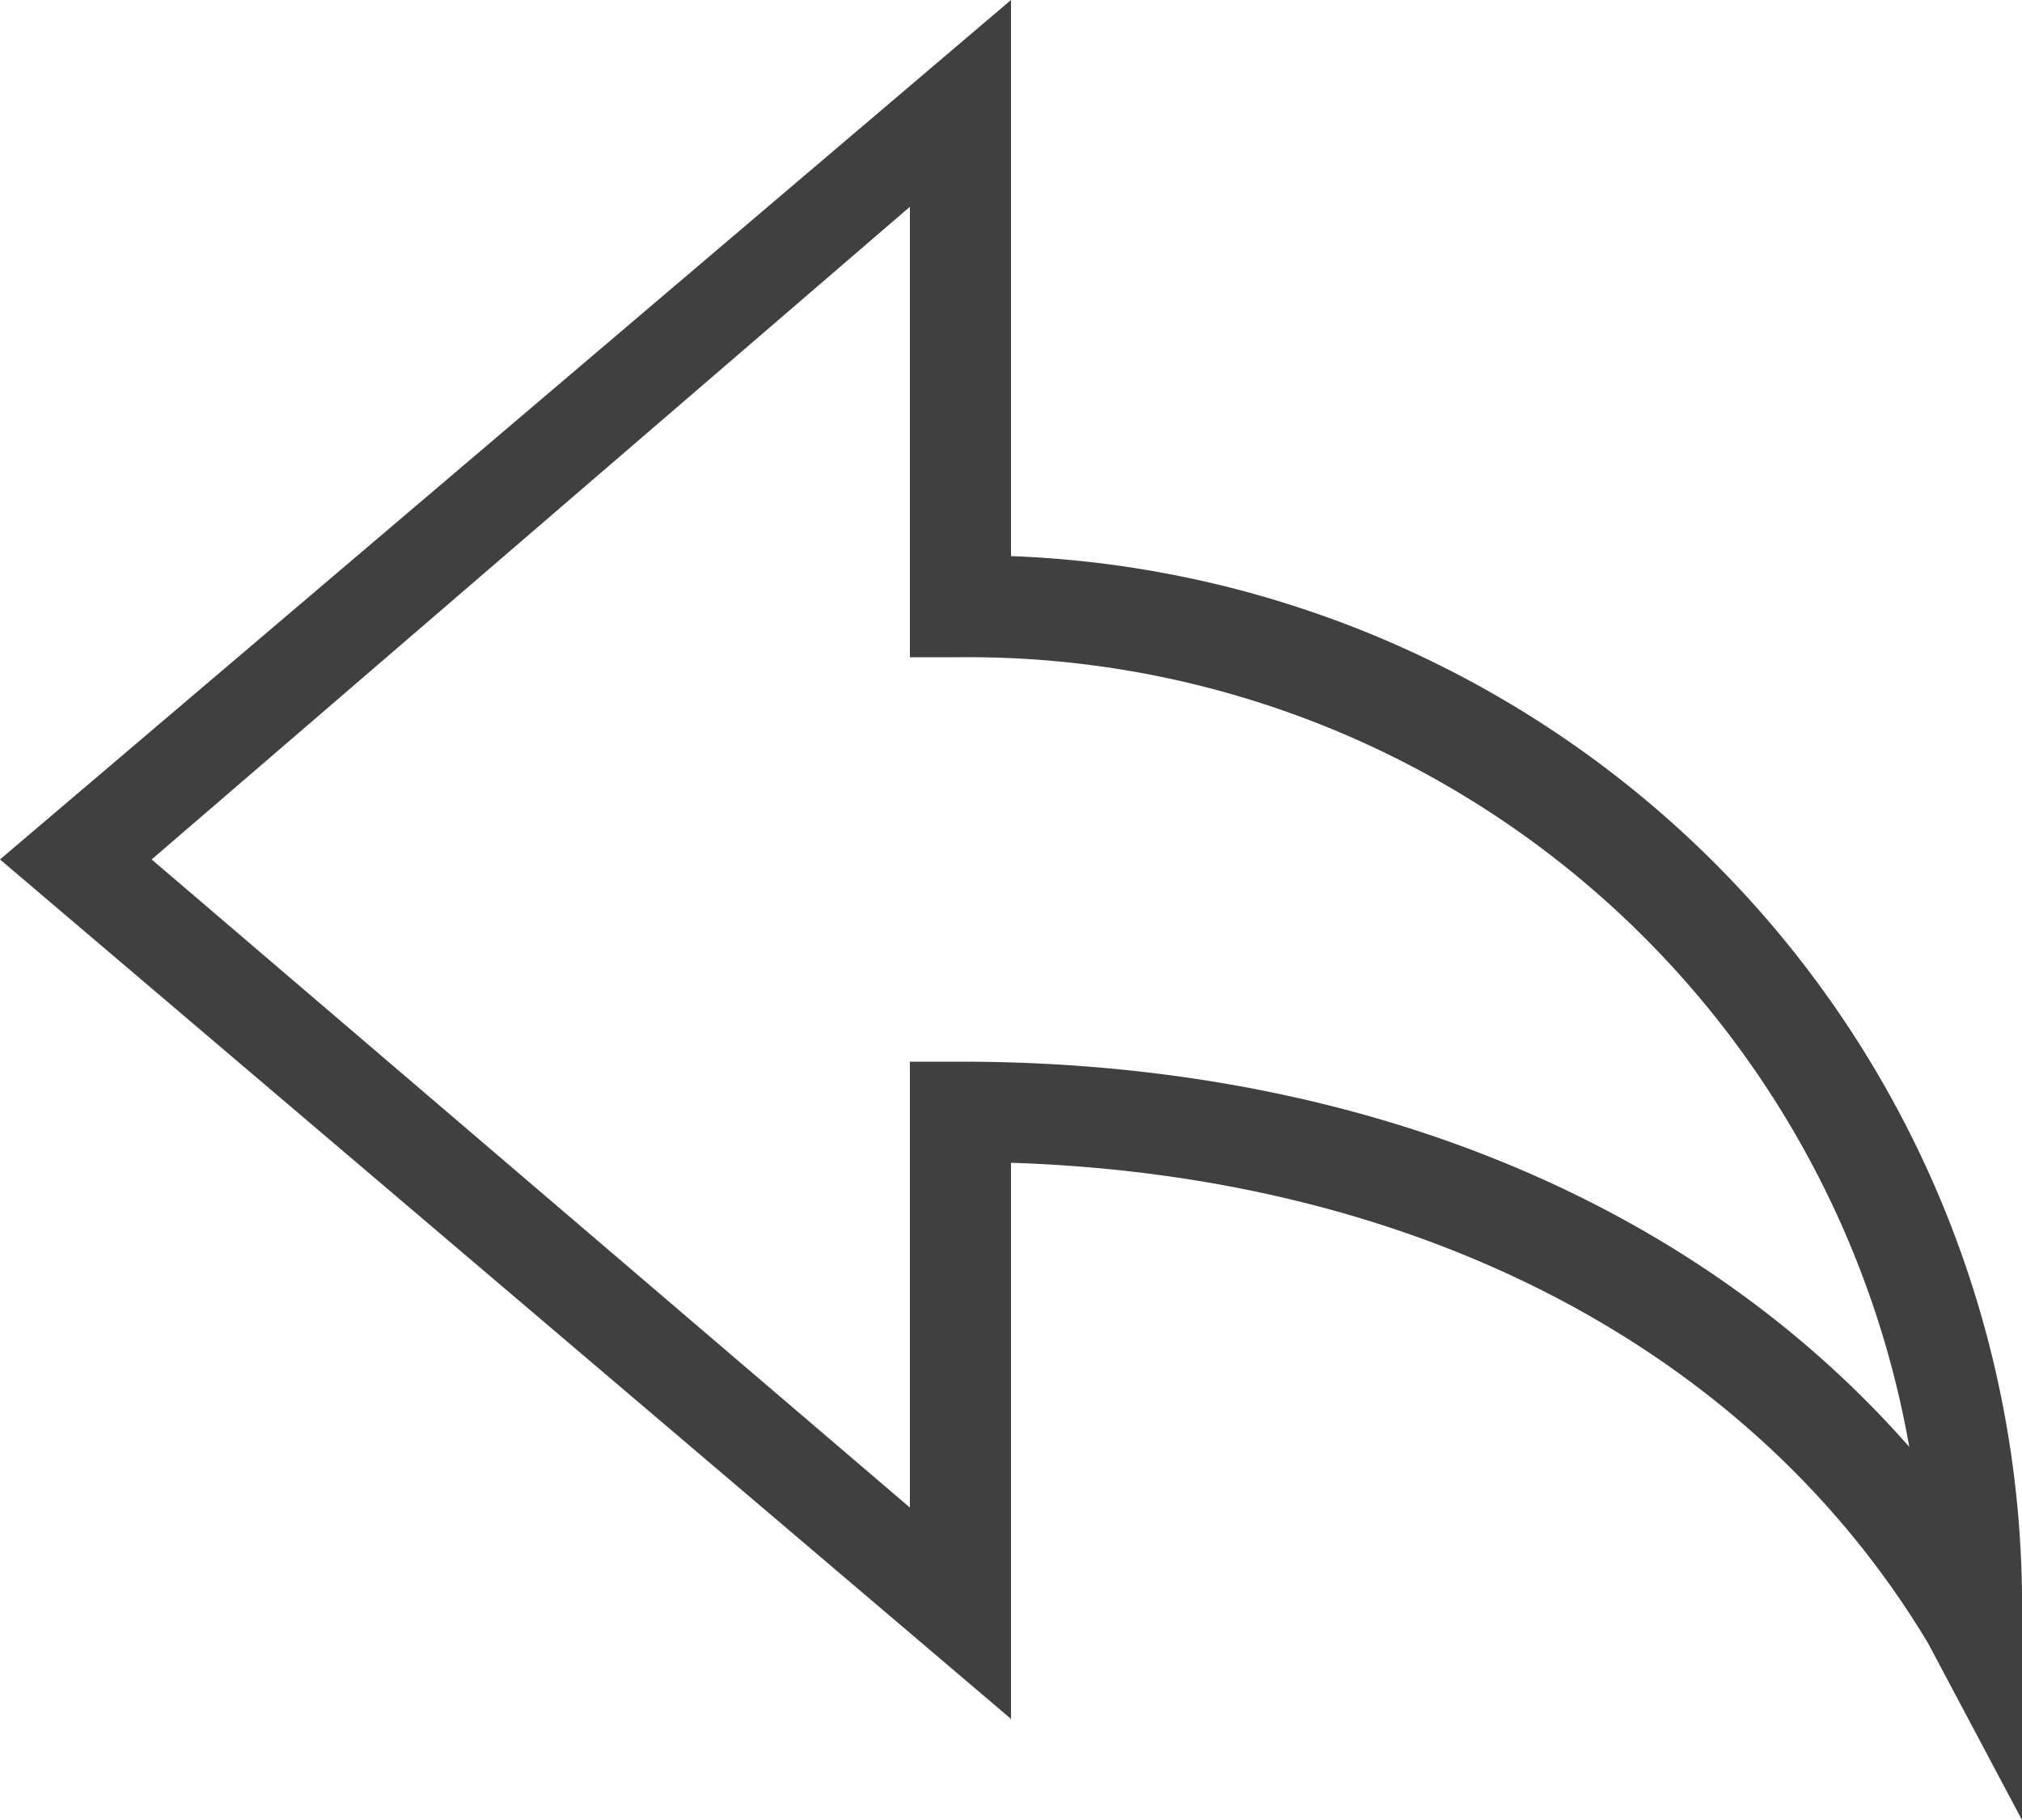
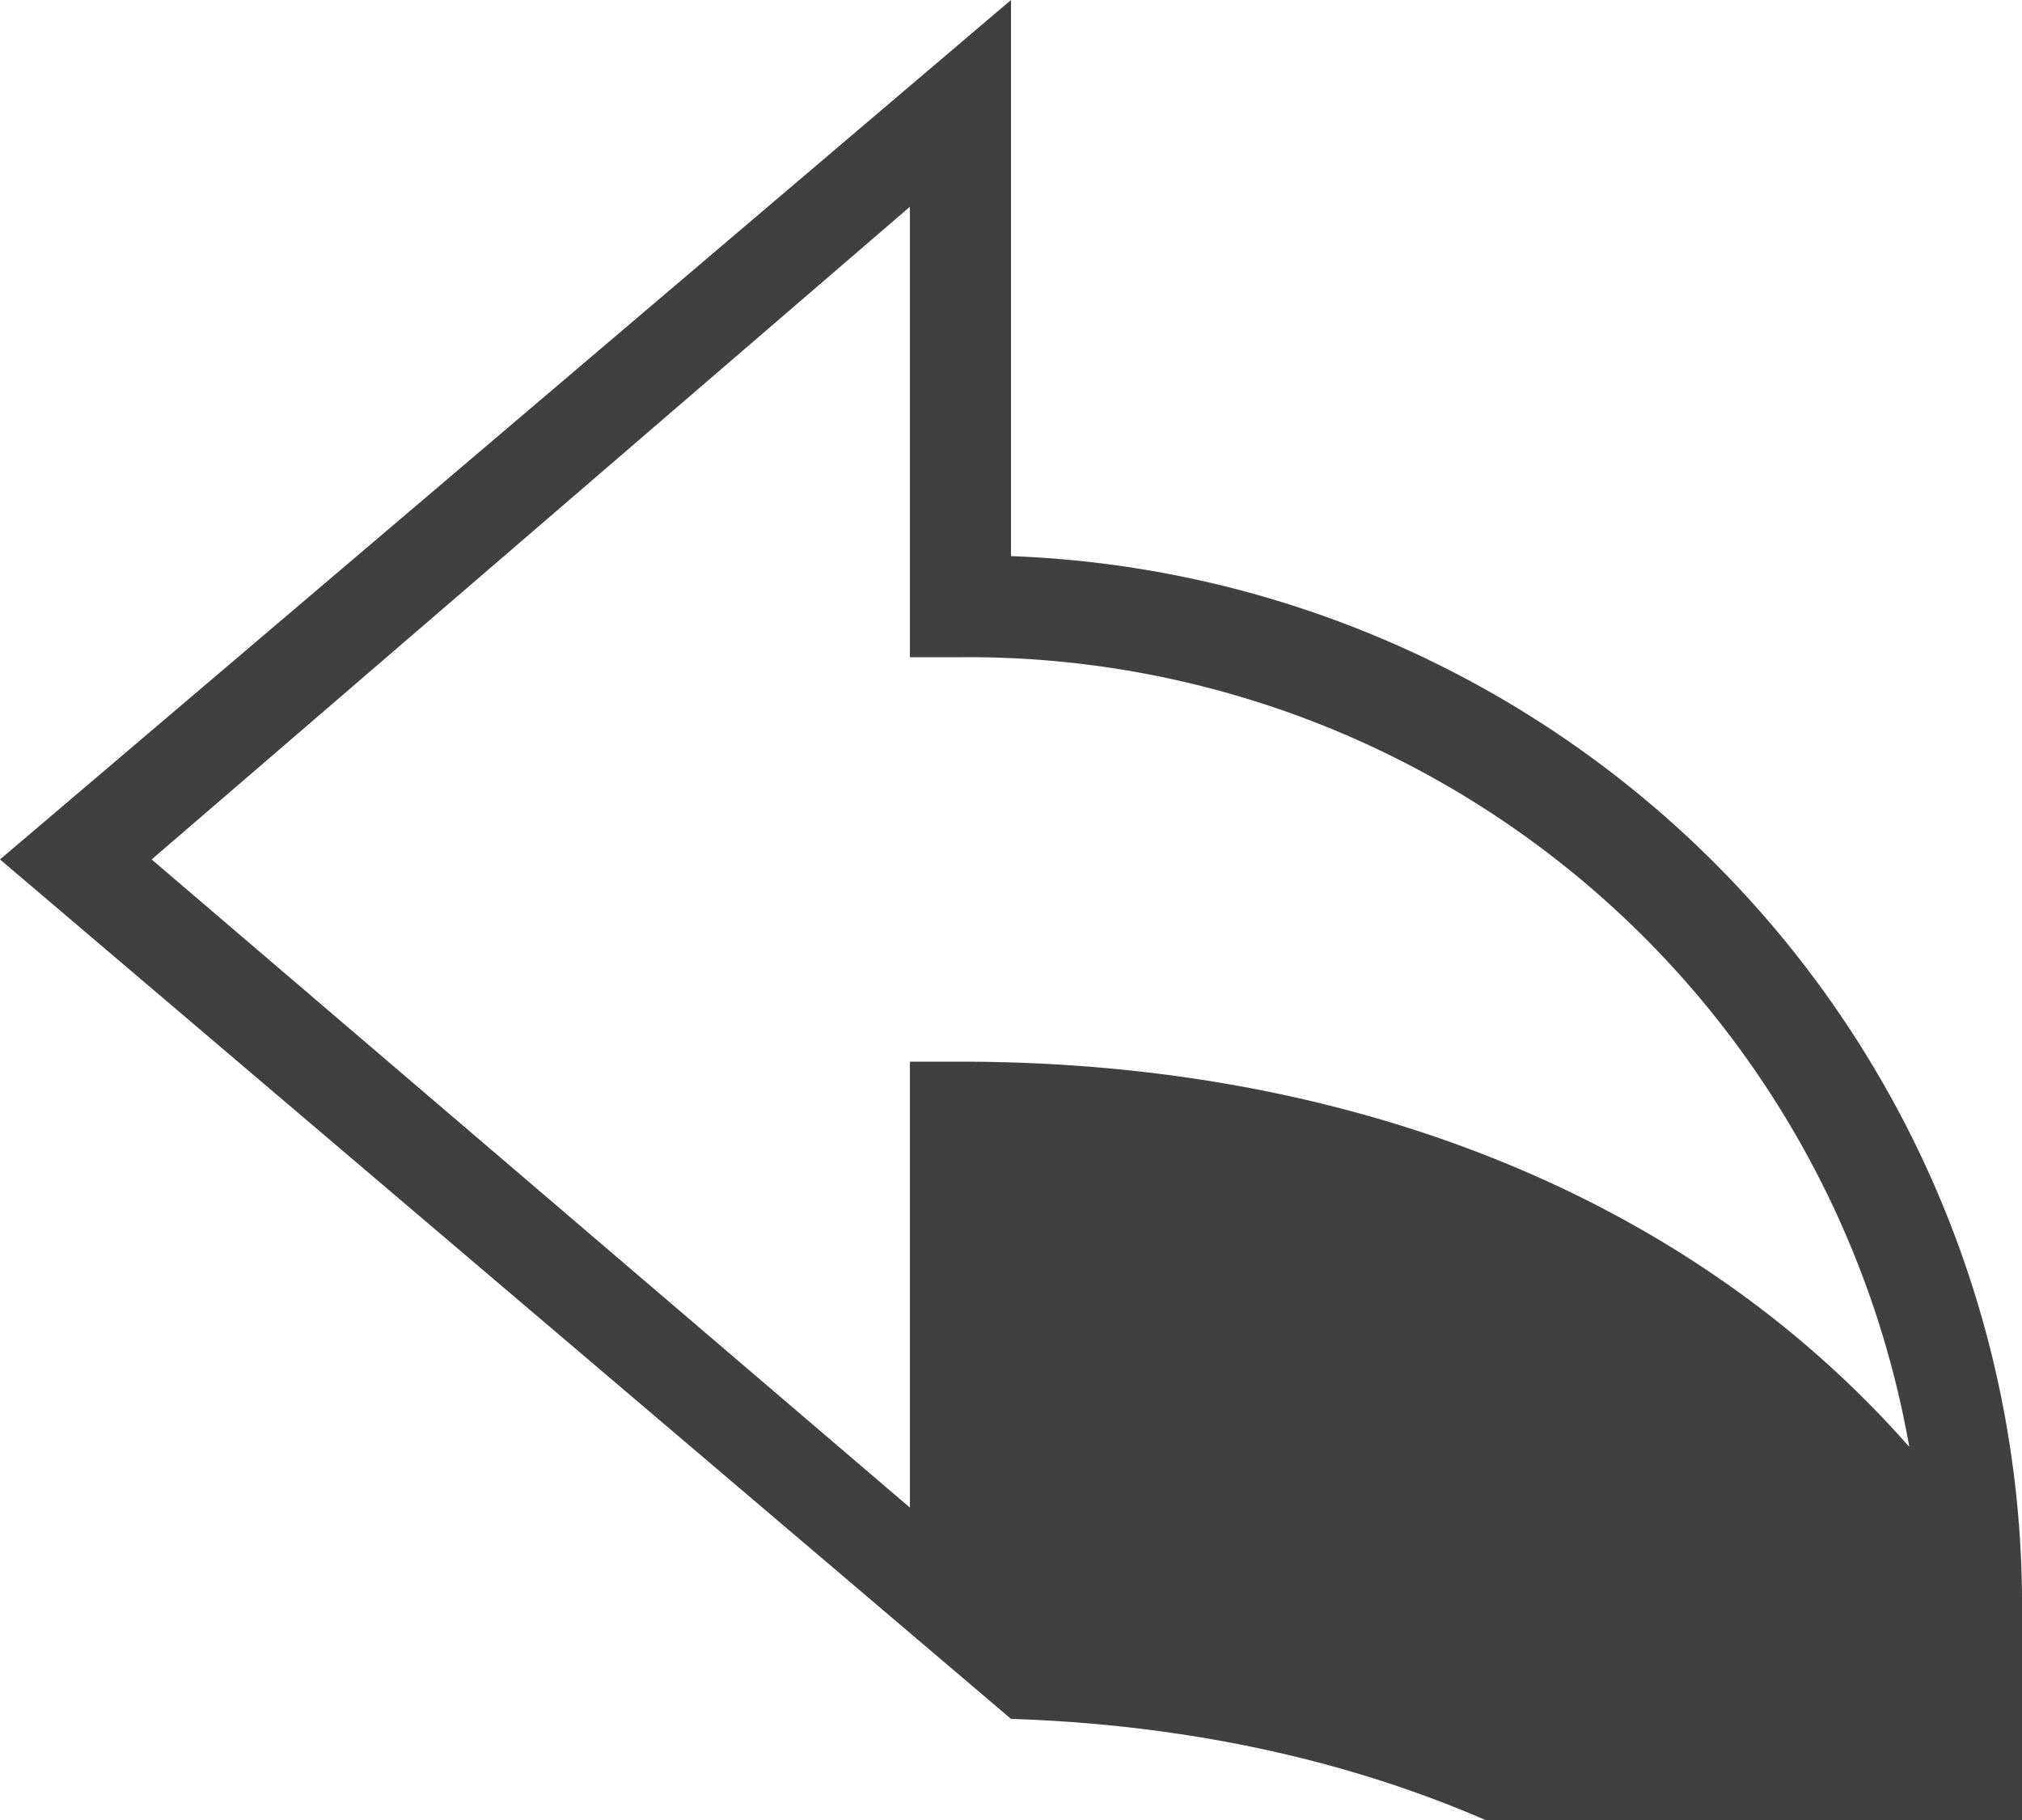
<svg xmlns="http://www.w3.org/2000/svg" viewBox="0 0 40 36">
  <defs>
    <style>.cls-1{fill:#404040;}</style>
  </defs>
  <g id="Layer_2" data-name="Layer 2">
    <g id="Icons">
      <g id="Communication">
-         <path id="Reply_-_Alt" data-name="Reply - Alt" class="cls-1" d="M20,11V0L0,17,20,34V23c8.07.26,14.65,3.69,18.14,9.5L40,36V31.53A20.77,20.77,0,0,0,20,11ZM19,21H18v8.82L3,17,18,4.09V13h1A18.9,18.9,0,0,1,37.77,28.62C33.48,23.74,26.83,21,19,21Z" />
+         <path id="Reply_-_Alt" data-name="Reply - Alt" class="cls-1" d="M20,11V0L0,17,20,34c8.07.26,14.65,3.69,18.14,9.5L40,36V31.53A20.77,20.77,0,0,0,20,11ZM19,21H18v8.82L3,17,18,4.09V13h1A18.9,18.9,0,0,1,37.77,28.62C33.48,23.74,26.83,21,19,21Z" />
      </g>
    </g>
  </g>
</svg>